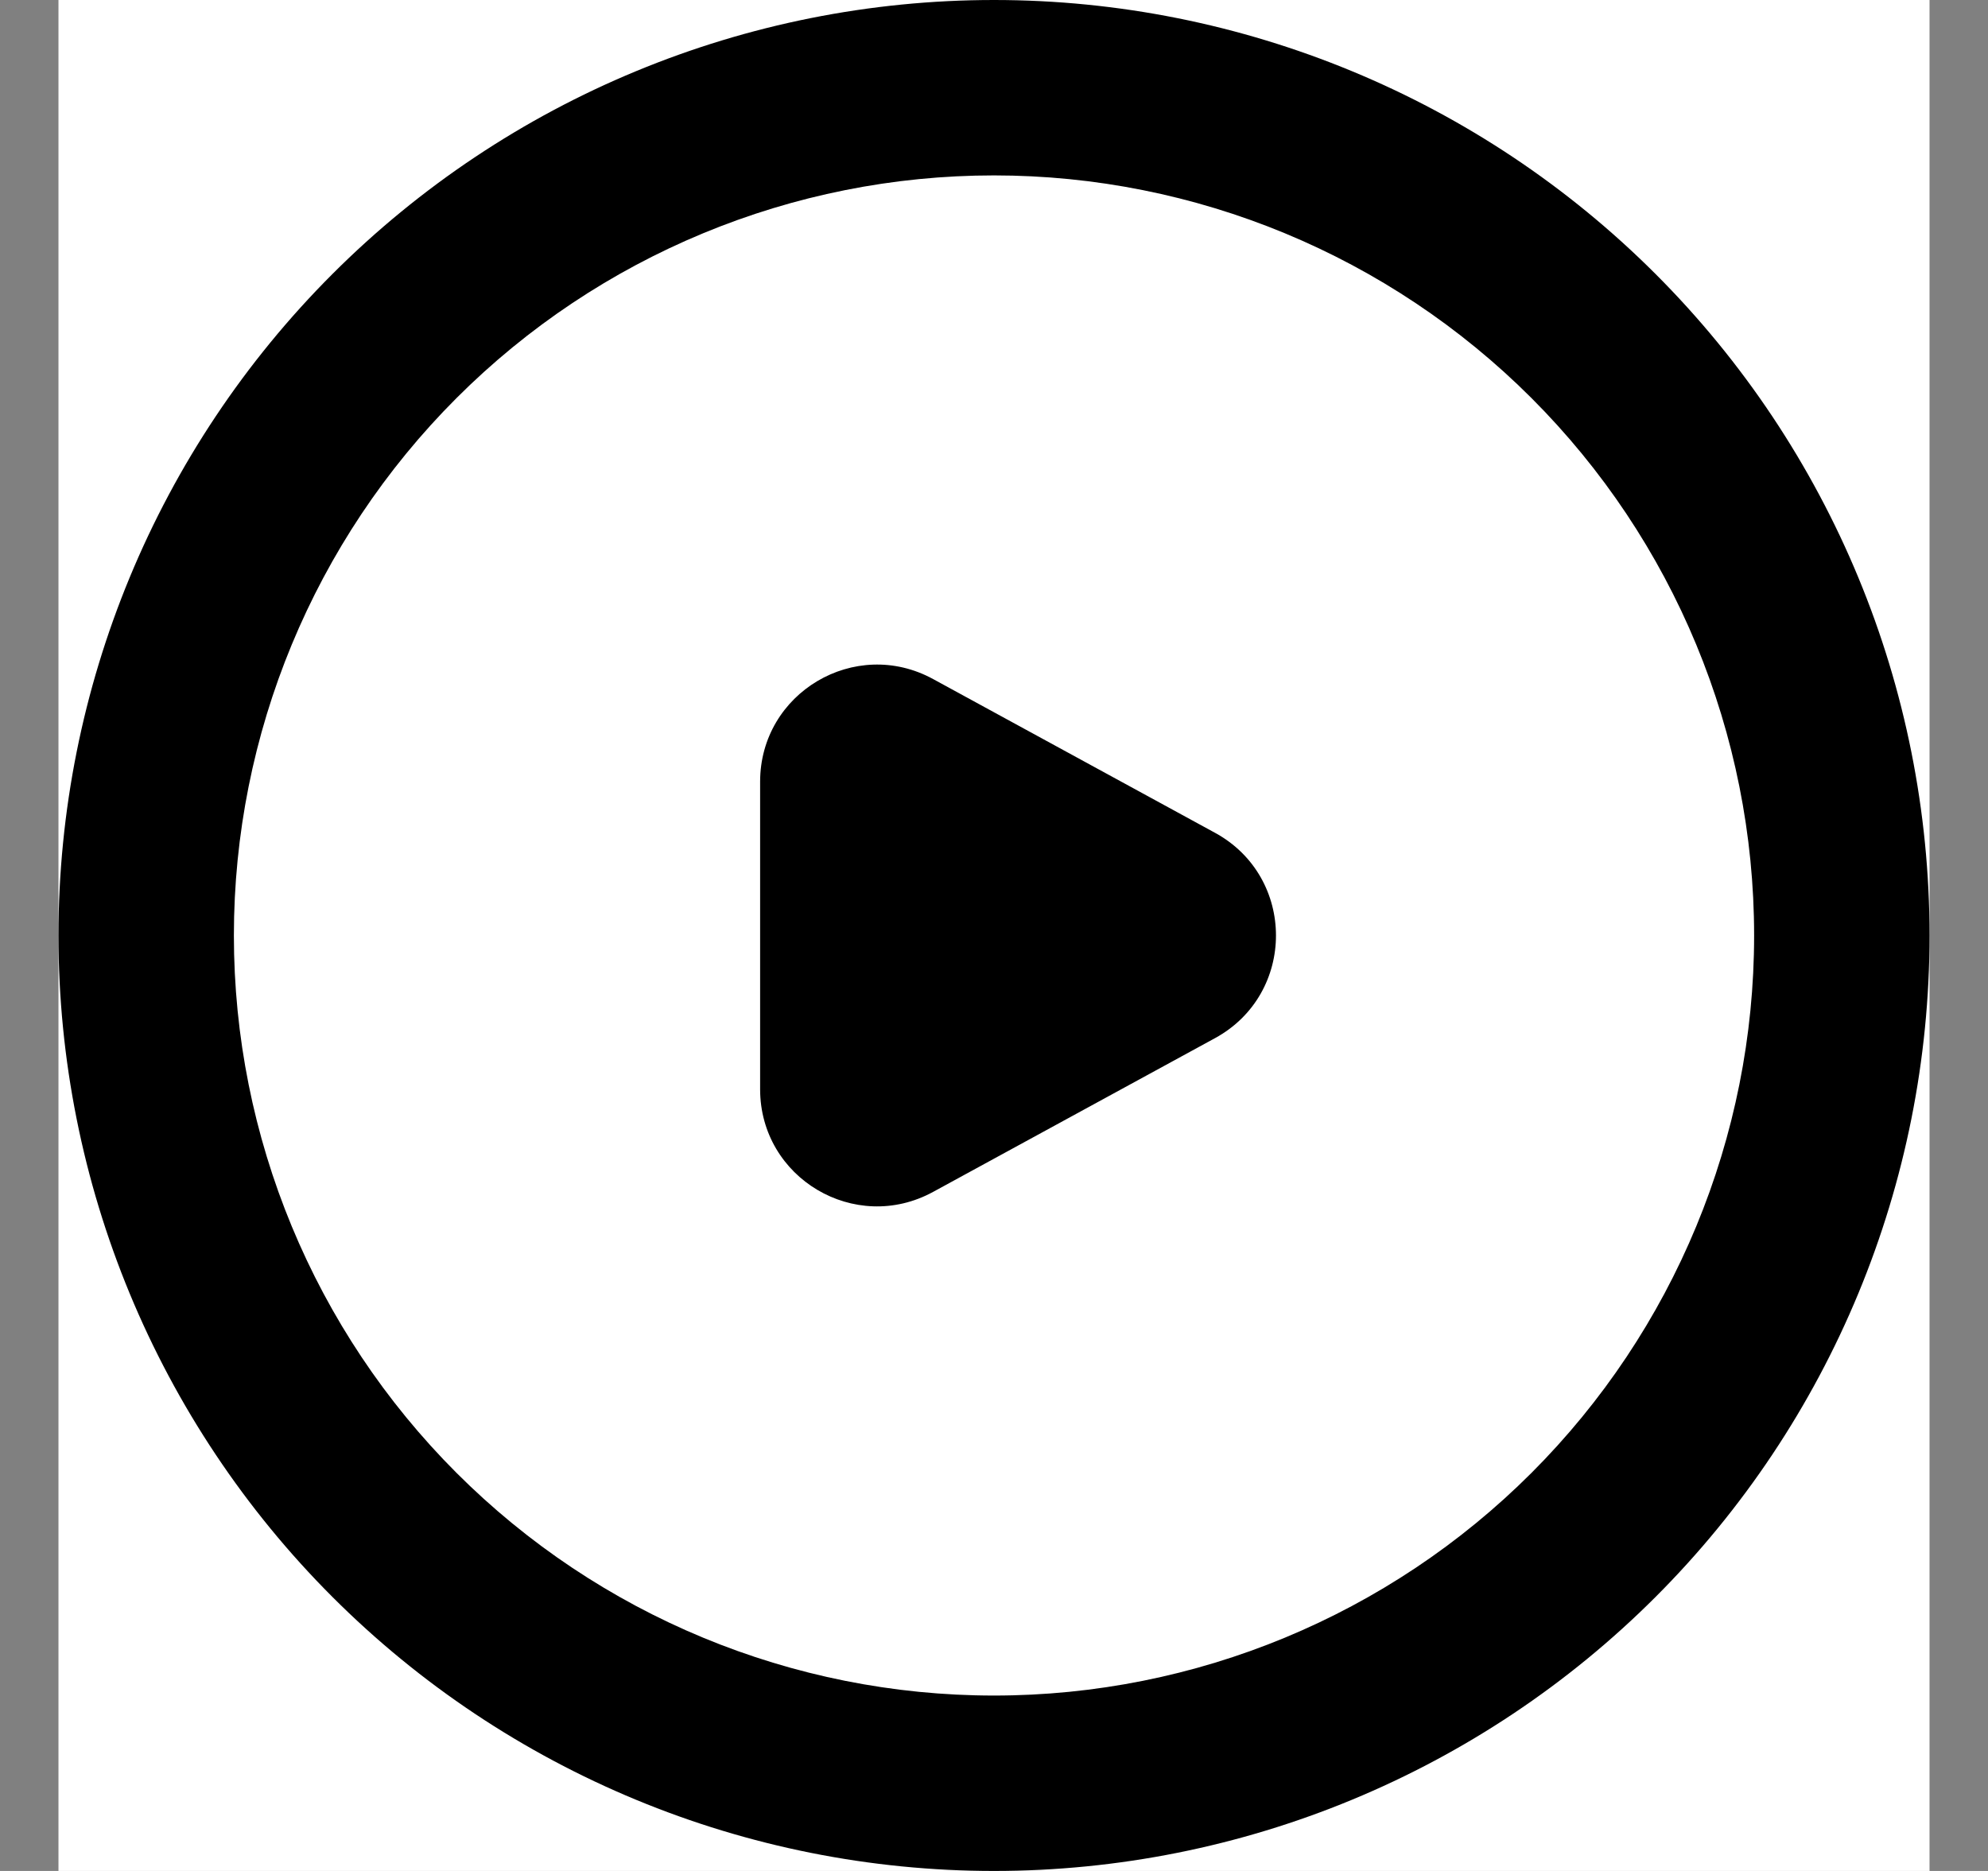
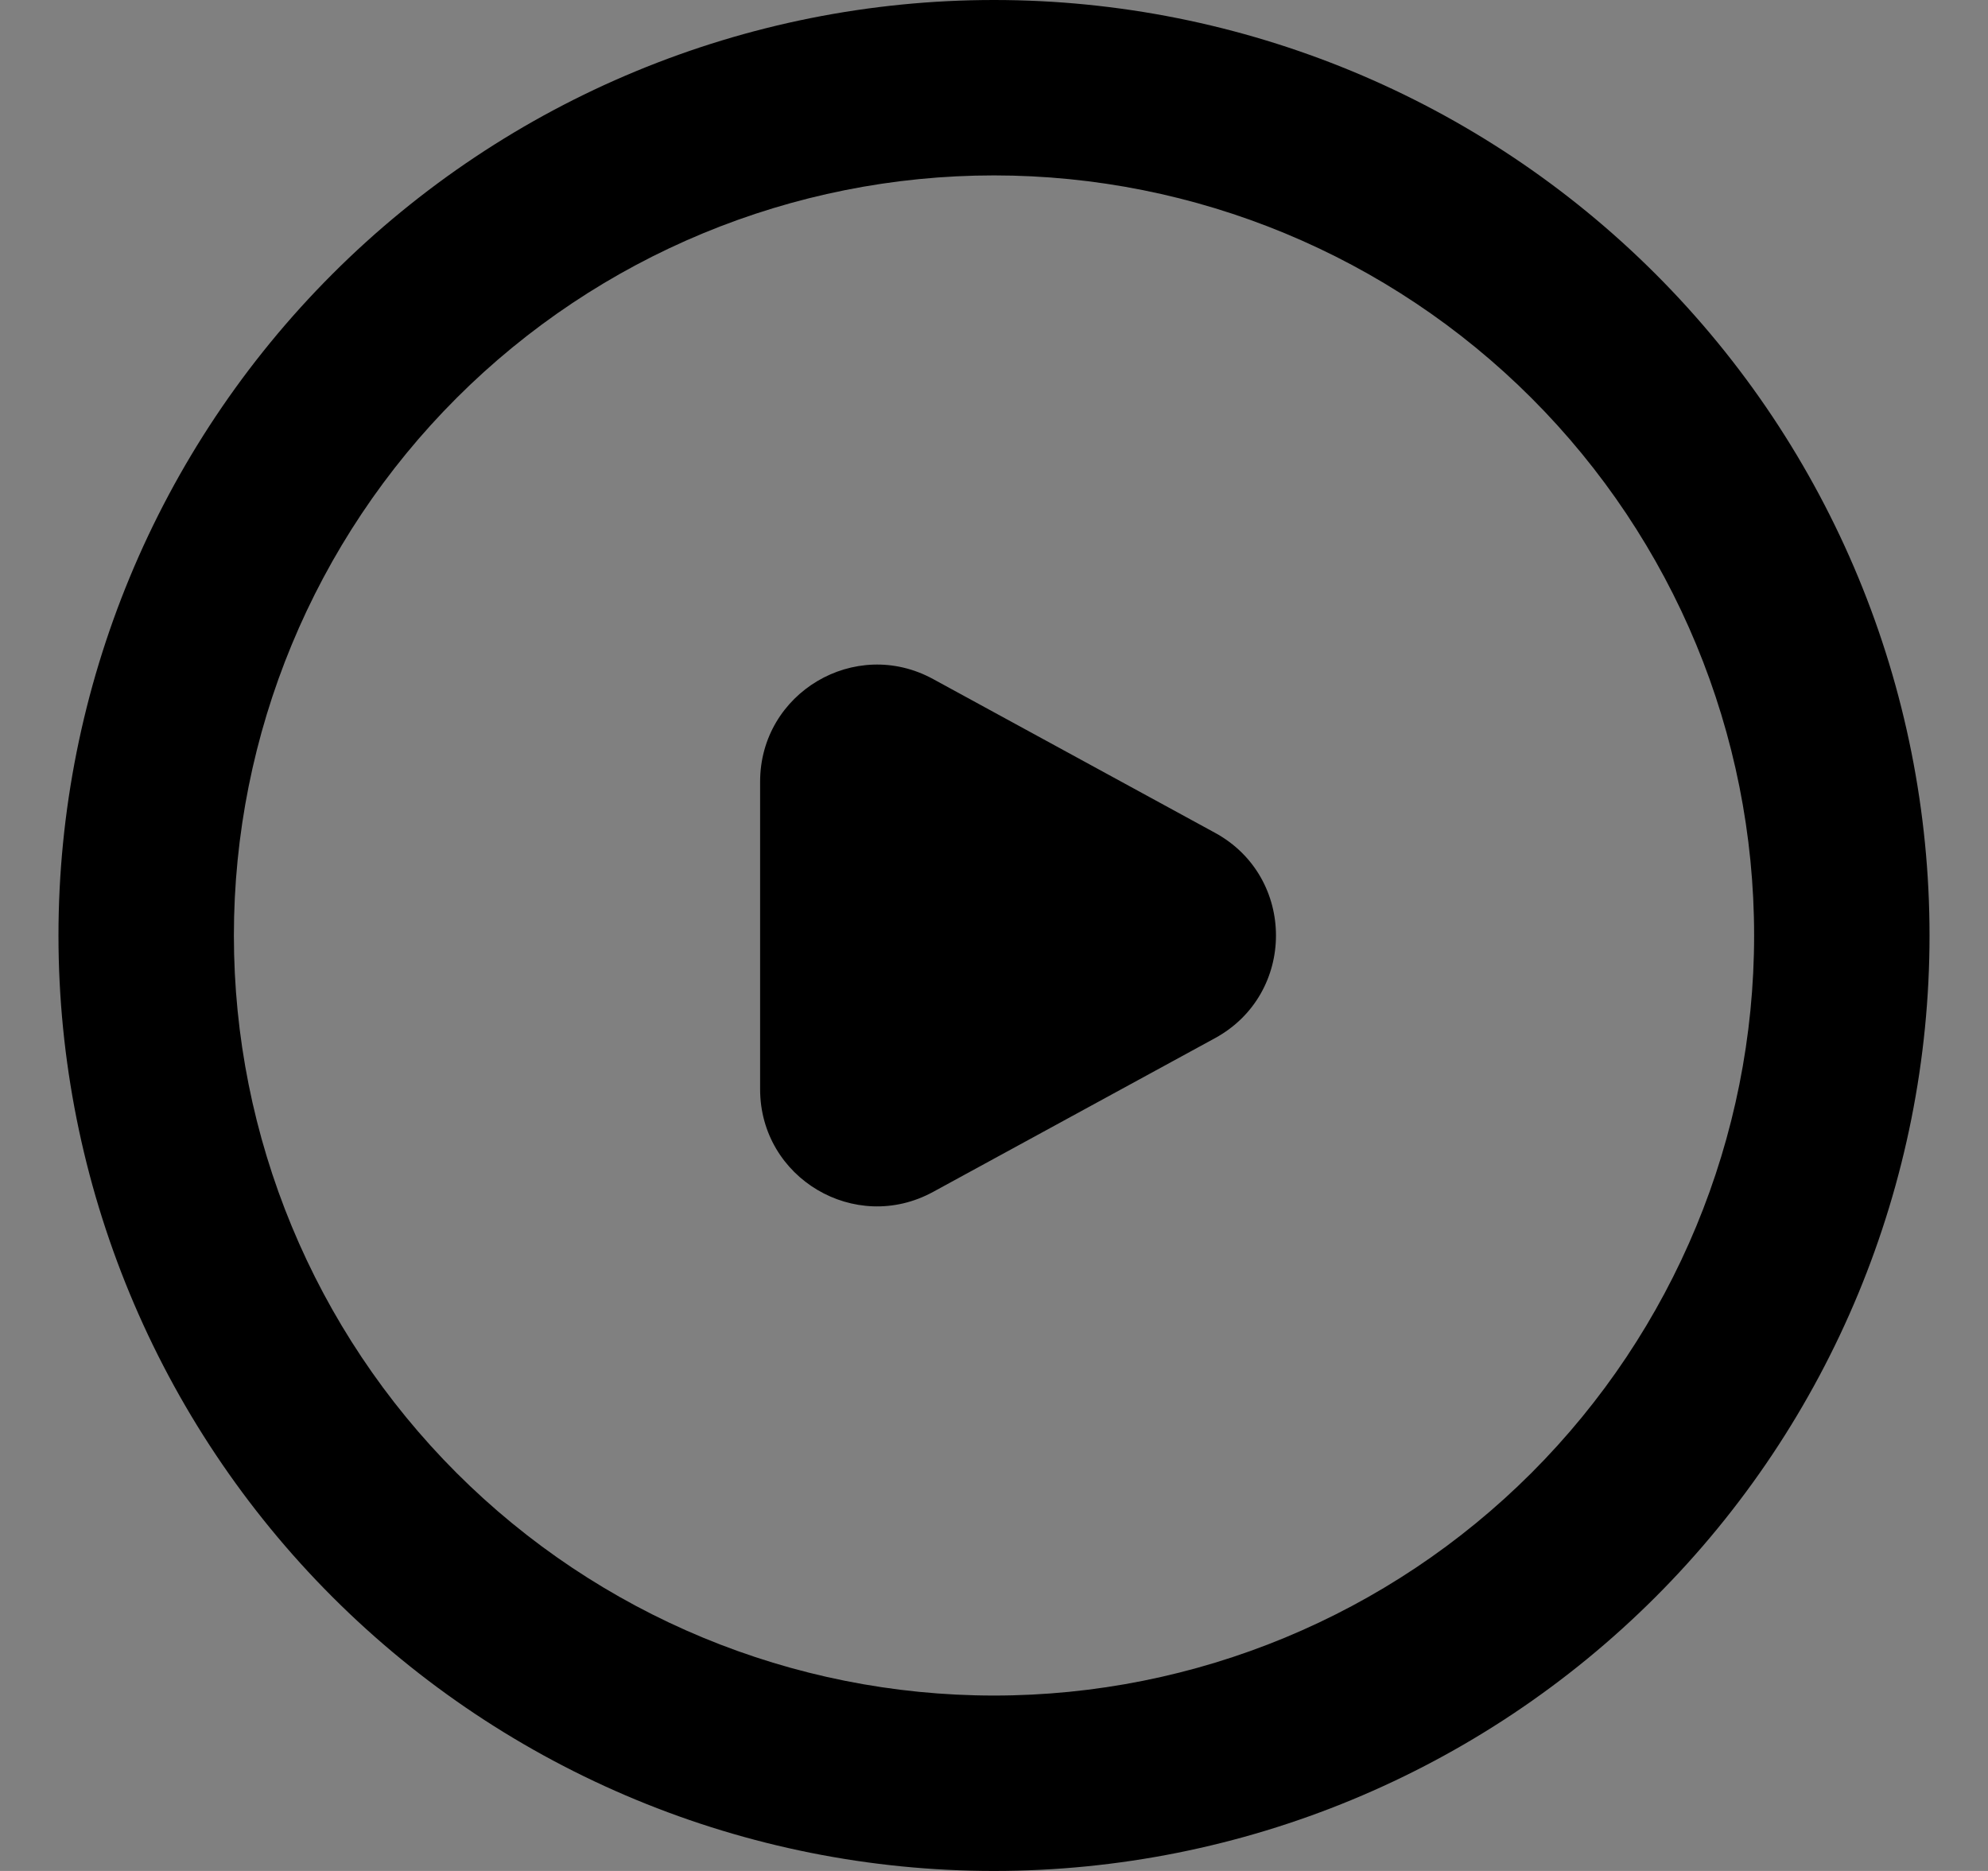
<svg xmlns="http://www.w3.org/2000/svg" width="17" height="16" viewBox="0 0 17 16" fill="none">
  <rect x="0" y="0" width="17" height="16" fill="#808080" stroke="none" />
-   <rect width="16" height="16" transform="translate(0.5)" fill="white" style="fill:white;fill-opacity:1;" />
  <path fill-rule="evenodd" clip-rule="evenodd" d="M15 8C15 9.724 14.315 11.377 13.096 12.596C11.877 13.815 10.224 14.5 8.5 14.5C6.776 14.5 5.123 13.815 3.904 12.596C2.685 11.377 2 9.724 2 8C2 6.276 2.685 4.623 3.904 3.404C5.123 2.185 6.776 1.5 8.5 1.5C10.224 1.5 11.877 2.185 13.096 3.404C14.315 4.623 15 6.276 15 8ZM16.5 8C16.5 10.122 15.657 12.157 14.157 13.657C12.657 15.157 10.622 16 8.5 16C6.378 16 4.343 15.157 2.843 13.657C1.343 12.157 0.5 10.122 0.5 8C0.5 5.878 1.343 3.843 2.843 2.343C4.343 0.843 6.378 0 8.5 0C10.622 0 12.657 0.843 14.157 2.343C15.657 3.843 16.5 5.878 16.5 8ZM6.5 9.315C6.5 10.075 7.312 10.557 7.979 10.193L10.39 8.878C11.085 8.499 11.085 7.501 10.39 7.122L7.979 5.807C7.312 5.443 6.5 5.925 6.5 6.685V9.315Z" fill="#343433" style="fill:#343433;fill:color(display-p3 0.204 0.204 0.2);fill-opacity:1;" />
</svg>